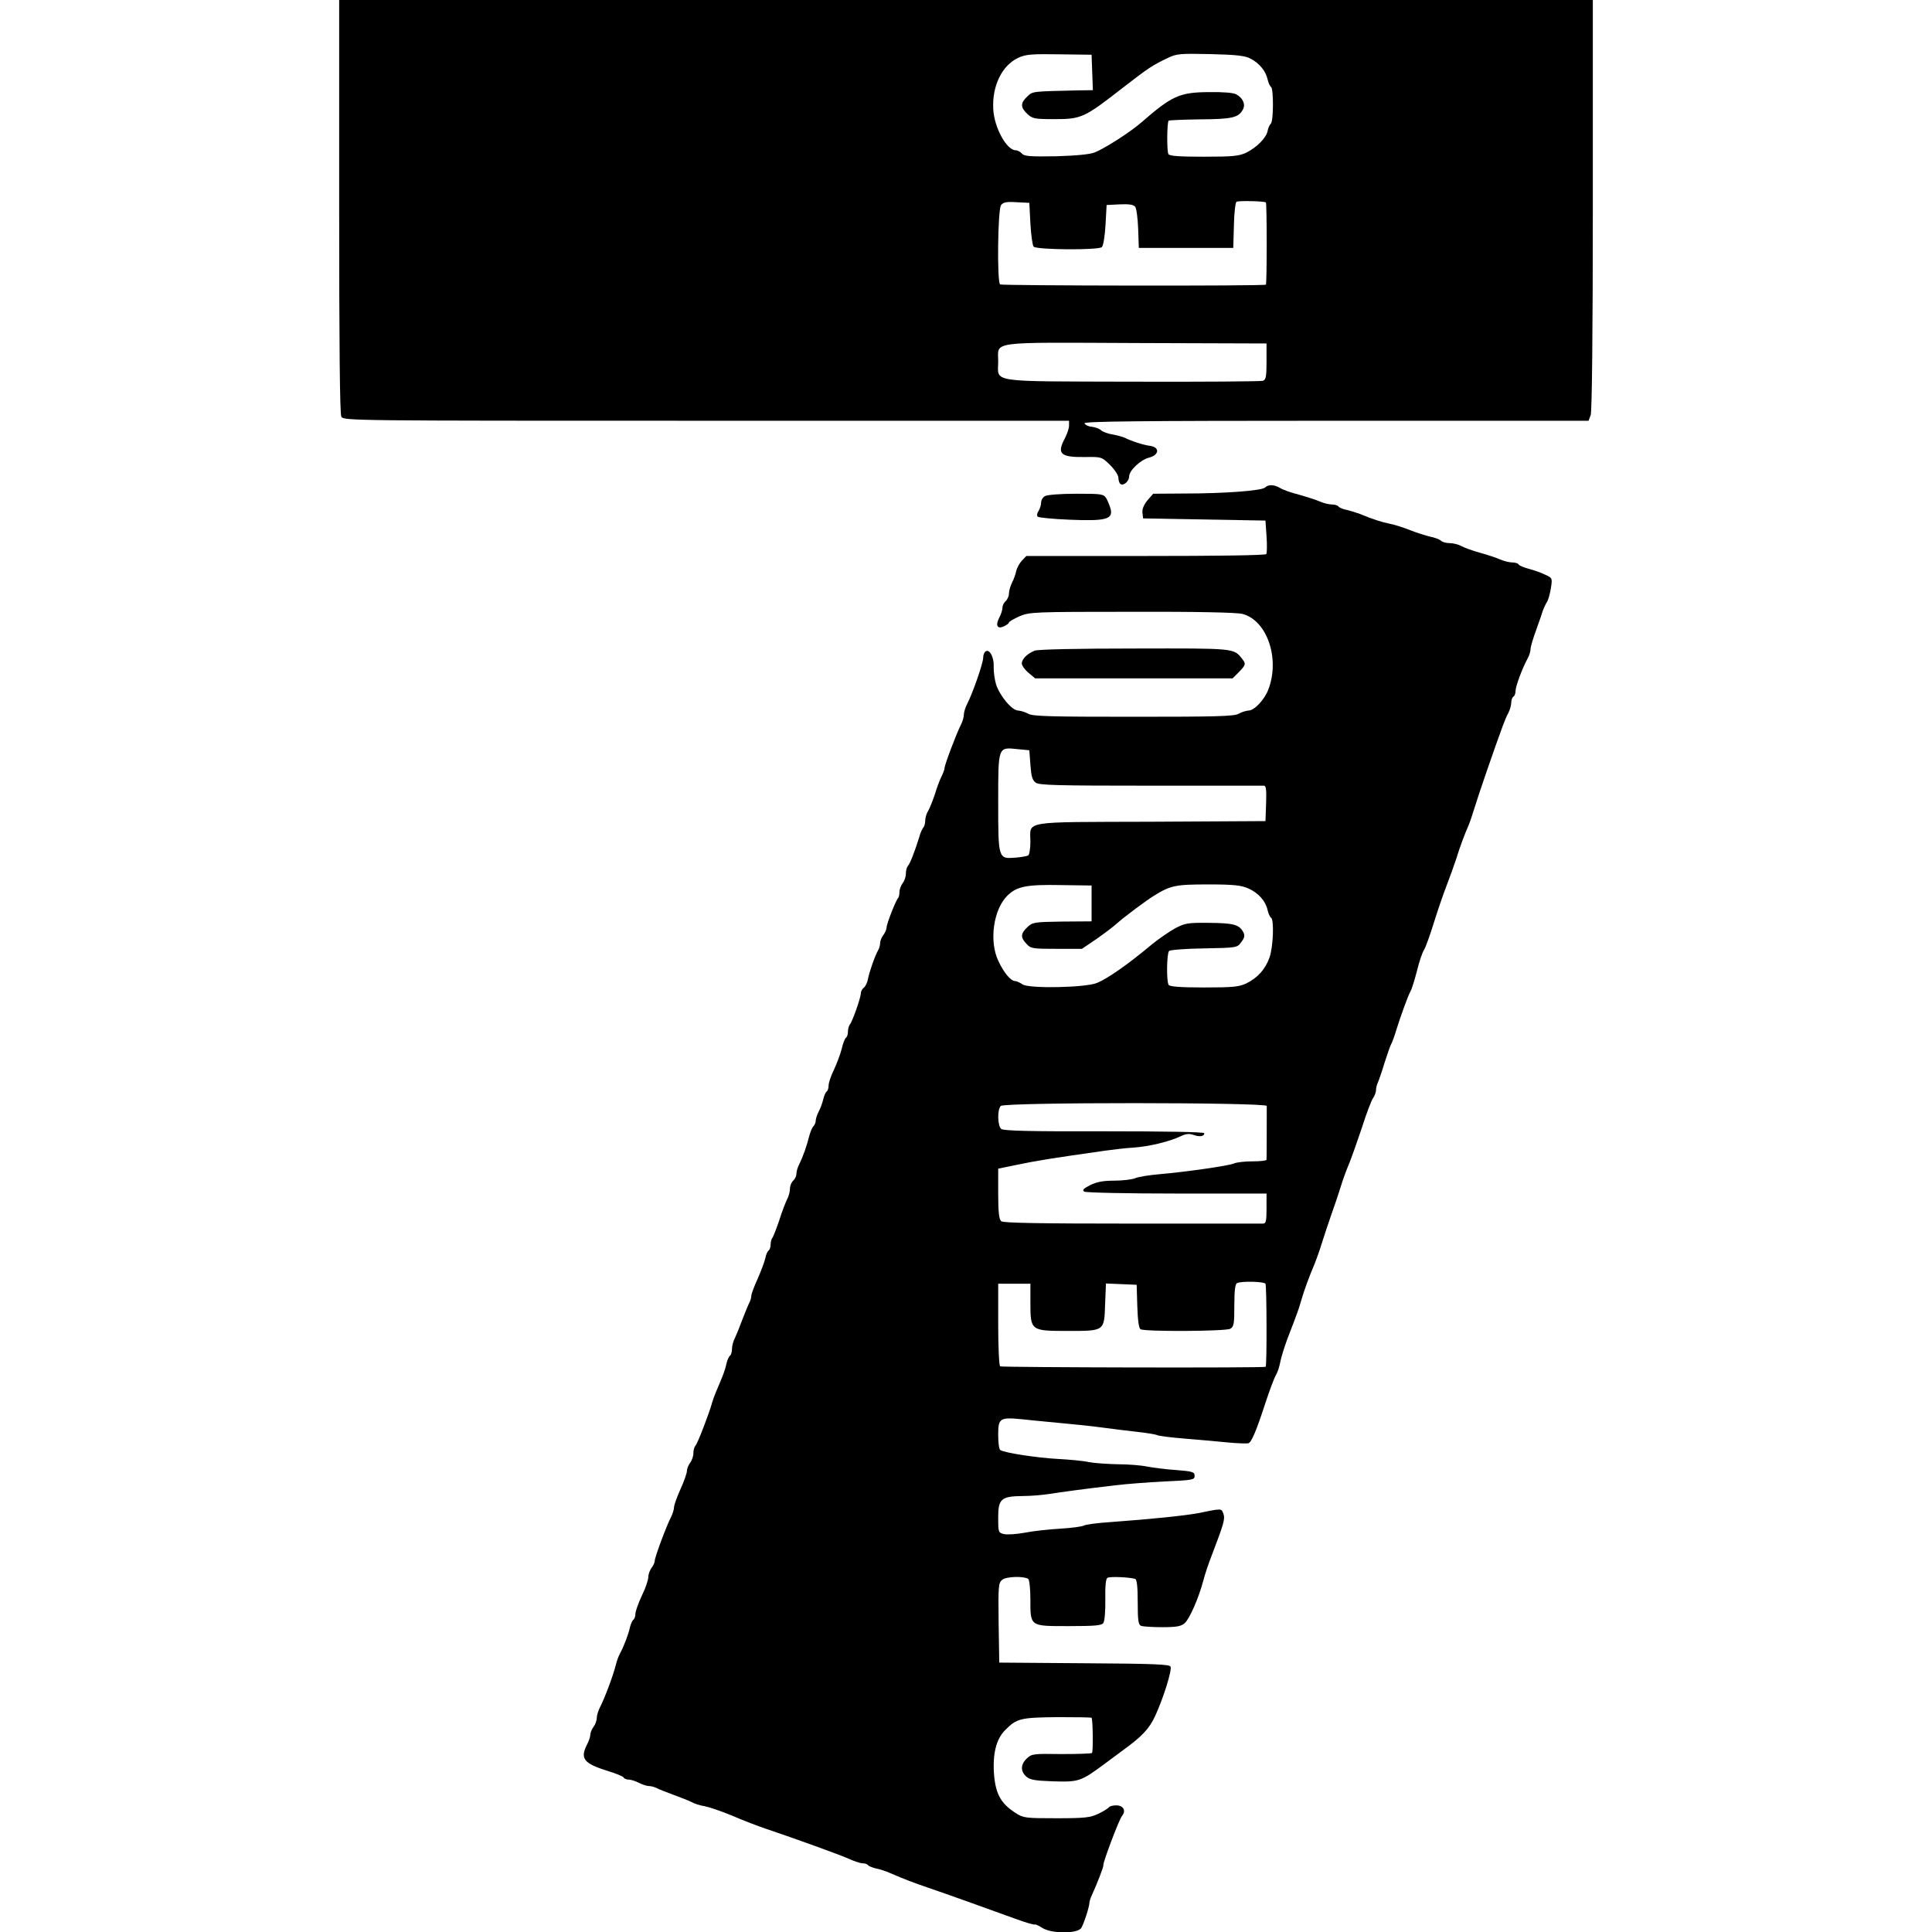
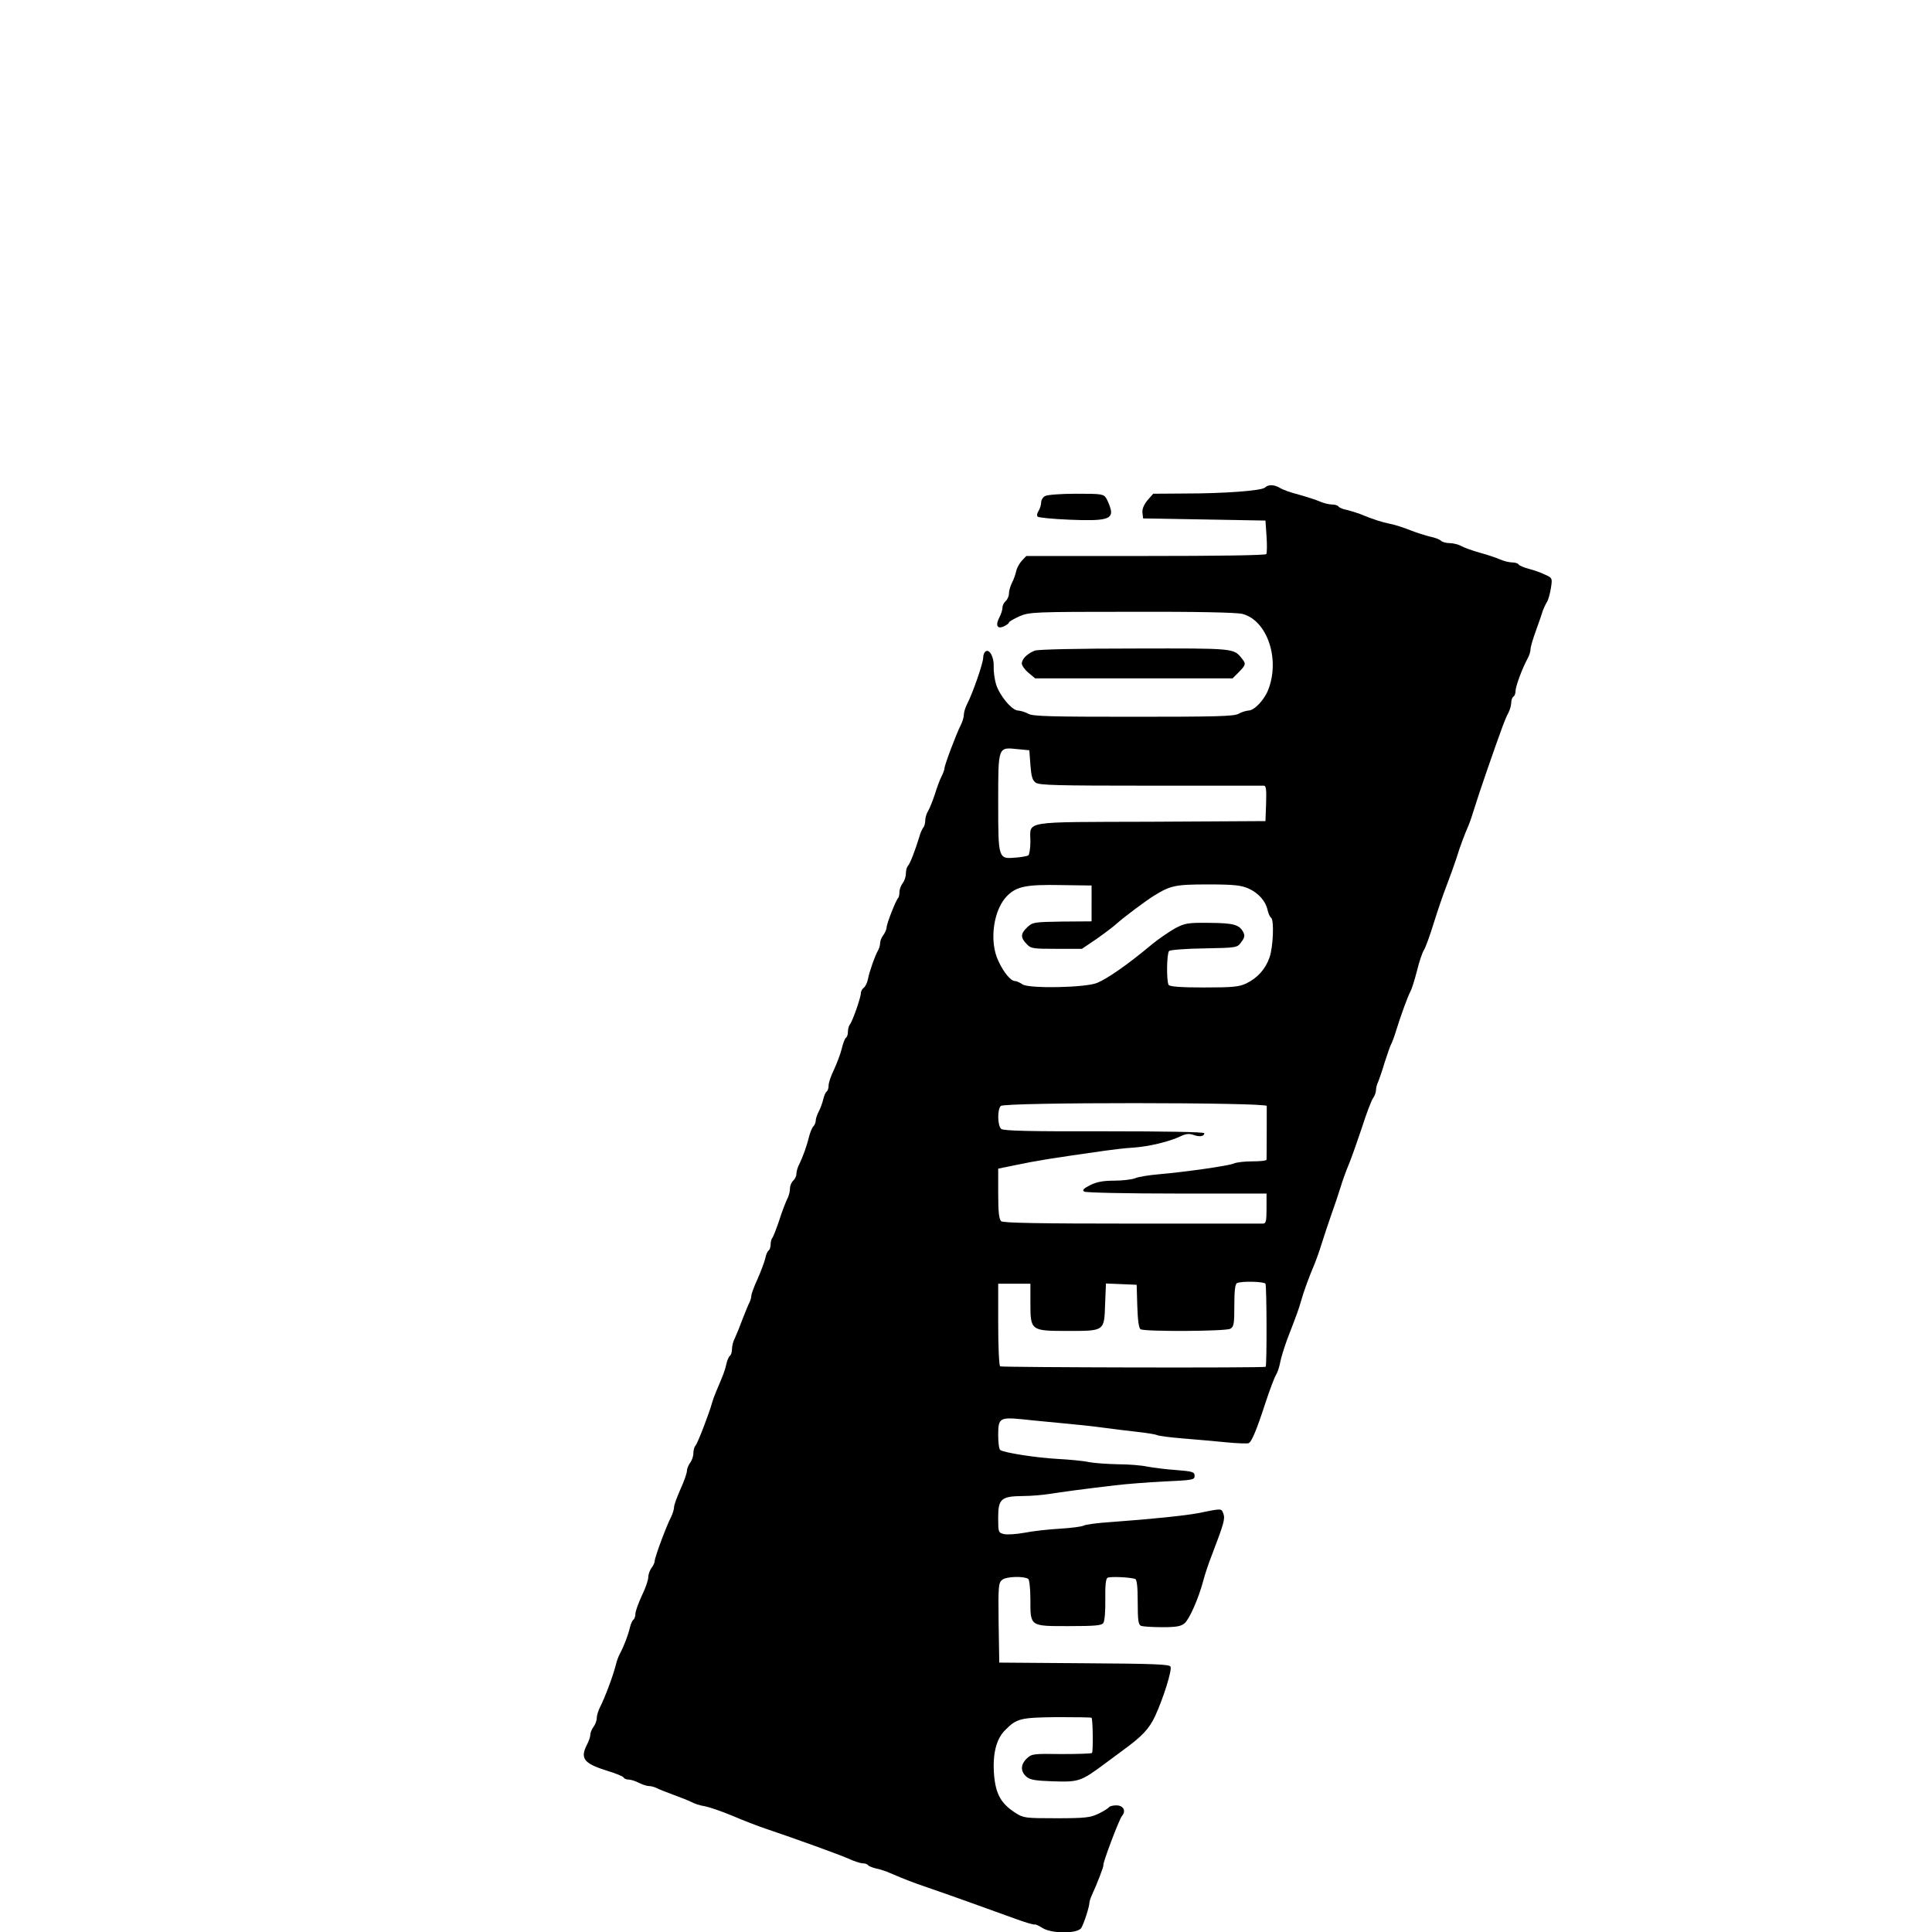
<svg xmlns="http://www.w3.org/2000/svg" version="1.0" width="900pt" height="900pt" viewBox="0 0 900 900" preserveAspectRatio="xMidYMid meet">
  <g transform="translate(0,900) scale(0.1,-0.1)" fill="#000000" stroke="none">
-     <path d="M1580 8039 c0 -643 3 -967 10 -980 11 -19 40 -19 1700 -19 l1690 0 0 -23 c0 -12 -9 -39 -20 -60 -38 -71 -20 -88 96 -86 75 1 76 1 115 -37 22 -22 39 -48 39 -60 0 -13 5 -26 10 -29 15 -9 40 14 40 36 0 27 53 77 92 87 48 12 52 48 6 55 -32 4 -87 22 -119 38 -9 4 -34 11 -55 15 -22 3 -46 12 -54 19 -8 8 -28 15 -44 17 -16 1 -31 9 -34 16 -3 9 236 12 1172 12 l1176 0 10 26 c6 16 10 384 10 980 l0 954 -2920 0 -2920 0 0 -961z m3508 624 l3 -83 -68 -1 c-218 -5 -212 -4 -238 -29 -32 -30 -32 -50 1 -81 24 -22 33 -24 127 -24 124 0 139 7 312 142 127 98 140 107 215 143 41 20 58 21 200 18 124 -3 162 -8 187 -22 40 -21 70 -58 78 -96 4 -17 11 -32 16 -35 12 -8 12 -158 -1 -171 -6 -6 -13 -21 -15 -34 -6 -32 -51 -77 -99 -101 -34 -16 -62 -19 -197 -19 -115 0 -160 3 -166 12 -8 14 -7 147 1 156 3 2 69 5 148 6 148 1 178 8 198 46 13 24 0 54 -32 71 -12 7 -64 11 -125 10 -139 -1 -173 -17 -317 -142 -49 -43 -167 -119 -216 -139 -23 -9 -83 -15 -181 -18 -122 -2 -148 0 -159 13 -7 8 -20 15 -29 15 -42 1 -100 106 -104 192 -6 108 41 204 117 239 35 16 62 18 191 16 l150 -2 3 -82z m809 -606 c5 -6 5 -378 0 -383 -6 -7 -1227 -5 -1238 1 -15 10 -11 348 4 369 10 14 25 17 72 14 l60 -3 5 -97 c3 -53 10 -102 15 -107 15 -15 303 -17 318 -2 7 7 14 53 17 104 l5 92 61 3 c42 2 64 -1 72 -11 6 -7 12 -53 14 -103 l3 -89 220 0 220 0 3 105 c1 57 7 107 12 110 10 6 130 3 137 -3z m3 -741 c0 -72 -3 -85 -17 -90 -10 -3 -285 -5 -611 -4 -678 2 -622 -6 -622 95 0 95 -52 88 643 85 l607 -2 0 -84z" />
    <path d="M5893 6729 c-15 -15 -189 -28 -375 -28 l-146 -1 -27 -31 c-17 -21 -25 -41 -23 -58 l3 -26 285 -5 285 -5 5 -73 c3 -41 2 -78 -1 -83 -3 -6 -228 -9 -562 -9 l-556 0 -21 -22 c-11 -12 -23 -34 -26 -48 -3 -14 -11 -38 -19 -53 -8 -16 -15 -39 -15 -52 0 -12 -7 -28 -15 -35 -8 -7 -15 -20 -15 -30 0 -10 -6 -30 -14 -45 -20 -38 -11 -57 20 -43 13 6 24 14 24 18 0 4 22 17 49 29 47 20 64 21 525 21 296 1 491 -3 514 -10 115 -30 176 -210 120 -353 -18 -47 -65 -97 -92 -97 -12 -1 -32 -7 -46 -15 -21 -12 -105 -14 -490 -14 -385 0 -469 2 -490 14 -14 8 -35 14 -47 15 -29 0 -86 69 -103 122 -7 24 -12 61 -11 83 2 43 -19 82 -37 71 -7 -4 -12 -17 -12 -30 0 -25 -48 -163 -74 -214 -9 -17 -16 -40 -16 -51 0 -11 -6 -32 -14 -48 -20 -38 -76 -187 -76 -201 0 -6 -6 -23 -14 -39 -8 -15 -22 -53 -31 -83 -10 -30 -24 -65 -31 -77 -8 -12 -14 -33 -14 -46 0 -12 -4 -27 -9 -32 -5 -6 -14 -26 -19 -45 -19 -62 -43 -125 -53 -134 -5 -6 -9 -21 -9 -35 0 -15 -7 -35 -15 -45 -8 -11 -15 -29 -15 -41 0 -12 -3 -25 -6 -28 -11 -11 -54 -121 -54 -138 0 -8 -7 -24 -15 -35 -8 -10 -15 -27 -15 -37 0 -9 -4 -25 -10 -35 -14 -24 -41 -101 -47 -134 -3 -15 -11 -33 -19 -39 -8 -6 -14 -18 -14 -27 0 -19 -40 -134 -52 -146 -4 -6 -8 -20 -8 -32 0 -13 -4 -25 -9 -28 -5 -3 -14 -26 -20 -52 -6 -25 -23 -68 -36 -97 -14 -28 -25 -61 -25 -73 0 -13 -4 -25 -9 -29 -5 -3 -12 -19 -16 -36 -4 -17 -13 -42 -21 -57 -8 -15 -14 -34 -14 -42 0 -9 -5 -21 -11 -27 -6 -6 -14 -26 -19 -44 -11 -46 -30 -98 -46 -131 -8 -14 -14 -35 -14 -46 0 -11 -7 -25 -15 -32 -8 -7 -15 -24 -15 -37 0 -14 -6 -37 -14 -51 -7 -15 -24 -58 -36 -97 -13 -38 -27 -74 -31 -80 -5 -5 -9 -19 -9 -31 0 -13 -4 -25 -9 -29 -5 -3 -13 -19 -16 -37 -4 -17 -20 -60 -36 -96 -16 -35 -29 -70 -29 -78 0 -8 -4 -22 -9 -32 -5 -9 -19 -44 -32 -77 -12 -33 -28 -72 -35 -87 -8 -14 -14 -38 -14 -51 0 -14 -4 -28 -9 -32 -5 -3 -13 -20 -17 -38 -6 -30 -15 -52 -49 -132 -7 -16 -15 -39 -18 -50 -12 -45 -67 -189 -77 -199 -5 -5 -10 -21 -10 -36 0 -14 -7 -34 -15 -44 -8 -11 -15 -28 -15 -38 0 -10 -13 -48 -30 -85 -16 -36 -30 -74 -30 -84 0 -9 -6 -30 -14 -46 -22 -42 -76 -188 -76 -204 0 -8 -7 -23 -15 -33 -8 -11 -15 -30 -15 -43 0 -13 -13 -52 -30 -86 -16 -35 -30 -73 -30 -85 0 -11 -4 -23 -9 -27 -5 -3 -13 -20 -17 -38 -7 -31 -26 -83 -47 -122 -6 -11 -14 -33 -18 -50 -13 -52 -51 -153 -74 -198 -8 -16 -15 -38 -15 -50 0 -12 -7 -31 -15 -41 -8 -11 -15 -27 -15 -37 0 -9 -7 -30 -15 -45 -34 -66 -16 -89 97 -124 37 -11 70 -25 73 -30 3 -6 14 -10 24 -10 10 0 32 -7 47 -15 16 -8 37 -15 47 -15 9 0 25 -4 35 -9 9 -5 44 -19 77 -31 33 -12 71 -27 85 -34 14 -8 42 -17 63 -20 21 -4 80 -24 130 -45 51 -22 119 -48 152 -59 148 -50 344 -121 387 -140 26 -12 56 -22 67 -22 11 0 22 -4 25 -9 3 -4 20 -11 37 -15 17 -3 47 -13 67 -22 77 -33 99 -41 177 -68 91 -31 280 -99 404 -144 46 -17 87 -29 91 -27 3 2 19 -5 36 -16 41 -27 164 -28 181 0 12 19 37 96 38 117 0 6 5 22 11 35 25 54 57 137 54 141 -4 7 74 215 87 229 20 24 6 49 -27 49 -16 0 -31 -4 -34 -9 -4 -5 -26 -19 -49 -30 -38 -18 -62 -21 -195 -21 -143 0 -155 1 -190 24 -68 43 -93 87 -101 176 -8 97 9 169 52 211 53 54 71 58 241 60 87 0 159 -1 161 -3 6 -6 8 -158 2 -164 -3 -3 -67 -5 -143 -5 -129 2 -138 1 -160 -20 -30 -28 -31 -60 -3 -85 17 -15 40 -19 122 -22 123 -4 132 -1 245 83 29 22 68 50 85 63 88 64 121 99 149 160 38 83 78 211 71 228 -4 11 -75 14 -402 16 l-396 3 -3 185 c-2 173 -1 186 17 201 19 15 98 18 121 4 5 -3 10 -45 10 -94 0 -129 -4 -126 180 -126 123 0 153 3 160 15 6 8 10 57 9 109 -1 62 2 96 10 101 12 7 102 3 129 -5 8 -3 12 -34 12 -109 0 -85 3 -105 16 -110 9 -3 53 -6 99 -6 64 0 87 4 103 18 23 19 66 118 87 197 7 28 25 82 40 120 56 147 63 169 54 194 -10 25 -5 25 -119 2 -58 -11 -210 -27 -402 -41 -64 -4 -123 -12 -130 -17 -7 -4 -56 -11 -108 -14 -52 -3 -127 -11 -167 -19 -39 -7 -83 -10 -97 -6 -25 6 -26 9 -26 76 0 88 14 100 115 101 38 0 95 5 125 10 57 9 153 22 305 40 50 6 153 14 230 18 131 6 140 7 140 26 0 18 -9 21 -85 27 -47 3 -107 11 -135 16 -27 6 -89 11 -137 11 -48 1 -109 5 -135 10 -26 6 -93 12 -148 15 -94 5 -244 28 -265 41 -6 3 -10 35 -10 71 0 79 7 83 118 72 42 -5 124 -12 182 -18 58 -5 141 -14 185 -20 44 -6 117 -15 162 -20 46 -5 87 -12 93 -15 6 -4 61 -11 123 -16 61 -5 153 -13 202 -18 50 -5 95 -6 101 -4 14 5 36 56 79 188 20 61 42 119 49 130 7 11 16 38 20 60 4 22 19 69 32 105 48 125 52 135 65 180 12 43 37 112 64 175 7 17 22 59 33 95 11 36 32 97 45 135 14 39 33 95 42 125 9 30 27 80 40 110 12 30 39 106 60 169 20 63 43 124 51 135 8 11 14 29 14 38 0 10 4 26 9 36 4 9 19 51 31 92 13 41 27 80 30 85 4 6 15 35 24 65 21 68 54 159 67 183 6 10 19 53 30 95 10 42 25 85 32 96 8 12 28 68 46 126 18 58 45 137 60 175 15 39 35 95 45 125 16 53 39 114 57 155 5 11 18 49 29 85 17 57 95 283 131 380 7 19 18 46 26 60 7 14 13 35 13 47 0 12 5 25 10 28 6 3 10 15 10 26 0 21 30 103 56 151 8 14 14 34 14 45 0 10 12 50 26 88 14 39 28 79 31 90 4 11 12 29 19 40 7 11 15 41 19 67 7 45 6 46 -27 61 -18 9 -52 21 -75 27 -23 6 -45 15 -48 20 -3 6 -17 10 -30 10 -13 0 -39 6 -57 14 -18 8 -60 22 -93 31 -33 9 -72 23 -87 31 -14 8 -39 14 -55 14 -16 0 -34 5 -40 11 -6 6 -29 15 -50 19 -21 5 -63 18 -93 30 -30 12 -73 26 -95 30 -39 8 -80 21 -140 46 -16 6 -45 15 -62 19 -18 3 -35 11 -38 16 -4 5 -17 9 -30 9 -13 0 -39 6 -57 14 -18 8 -62 22 -98 32 -36 9 -75 23 -87 31 -27 16 -55 17 -70 2z m-1093 -1292 c4 -53 9 -72 25 -83 16 -12 101 -14 535 -14 283 0 521 0 528 0 10 0 12 -20 10 -82 l-3 -83 -535 -3 c-609 -2 -560 6 -560 -93 0 -32 -5 -61 -10 -64 -6 -3 -31 -8 -57 -10 -83 -7 -83 -8 -83 256 0 264 -2 259 92 249 l53 -5 5 -68z m285 -645 l0 -84 -137 -1 c-130 -2 -138 -3 -162 -26 -32 -30 -33 -48 -4 -78 20 -22 29 -23 140 -23 l118 0 68 46 c37 26 81 59 97 74 30 27 134 105 170 127 77 48 100 53 252 53 122 0 155 -4 189 -19 47 -21 80 -59 89 -101 4 -17 11 -32 16 -35 15 -10 10 -136 -7 -185 -19 -54 -55 -95 -108 -121 -34 -16 -62 -19 -197 -19 -109 0 -160 4 -165 12 -11 17 -9 147 2 158 5 5 79 11 163 12 153 3 154 3 173 29 16 21 18 31 9 48 -19 34 -45 41 -158 42 -99 1 -112 -1 -158 -25 -27 -15 -77 -49 -110 -76 -111 -93 -206 -159 -255 -179 -54 -22 -314 -27 -346 -7 -13 9 -29 16 -36 16 -19 0 -52 39 -77 93 -45 93 -23 244 44 307 43 41 89 50 245 47 l145 -2 0 -83z m816 -944 c0 -12 0 -234 -1 -250 0 -5 -29 -8 -65 -8 -35 0 -74 -4 -87 -10 -26 -11 -222 -39 -348 -50 -47 -4 -98 -12 -113 -19 -16 -6 -60 -11 -98 -11 -51 0 -81 -6 -111 -21 -31 -16 -38 -23 -27 -30 8 -5 202 -9 432 -9 l417 0 0 -70 c0 -60 -3 -70 -17 -70 -10 0 -285 0 -612 0 -429 0 -597 3 -607 11 -10 9 -14 41 -14 128 l0 117 78 16 c100 21 168 32 422 68 36 5 94 12 130 14 73 5 168 28 220 53 25 12 41 13 60 6 28 -10 50 -7 50 8 0 6 -183 9 -466 9 -340 -1 -470 2 -480 11 -17 14 -19 90 -2 107 18 18 1238 17 1239 0z m-6 -828 c6 -10 7 -381 1 -387 -6 -6 -1227 -3 -1237 2 -5 4 -9 90 -9 196 l0 189 75 0 75 0 0 -90 c0 -129 2 -130 173 -130 173 0 171 -2 175 125 l4 96 71 -3 72 -3 3 -100 c2 -64 7 -102 15 -107 18 -12 395 -10 418 2 17 10 19 22 19 110 0 69 4 100 13 103 23 10 126 7 132 -3z" />
    <path d="M4868 6689 c-10 -5 -18 -19 -18 -30 0 -10 -5 -28 -12 -39 -7 -10 -9 -23 -4 -27 4 -4 71 -11 149 -14 167 -7 202 2 191 49 -4 15 -13 37 -20 50 -14 21 -20 22 -142 22 -70 0 -135 -5 -144 -11z" />
    <path d="M4820 5969 c-35 -14 -60 -39 -60 -60 0 -9 14 -29 31 -43 l31 -26 460 0 460 0 29 29 c32 33 34 39 16 61 -40 51 -30 50 -502 49 -265 0 -450 -4 -465 -10z" />
  </g>
</svg>